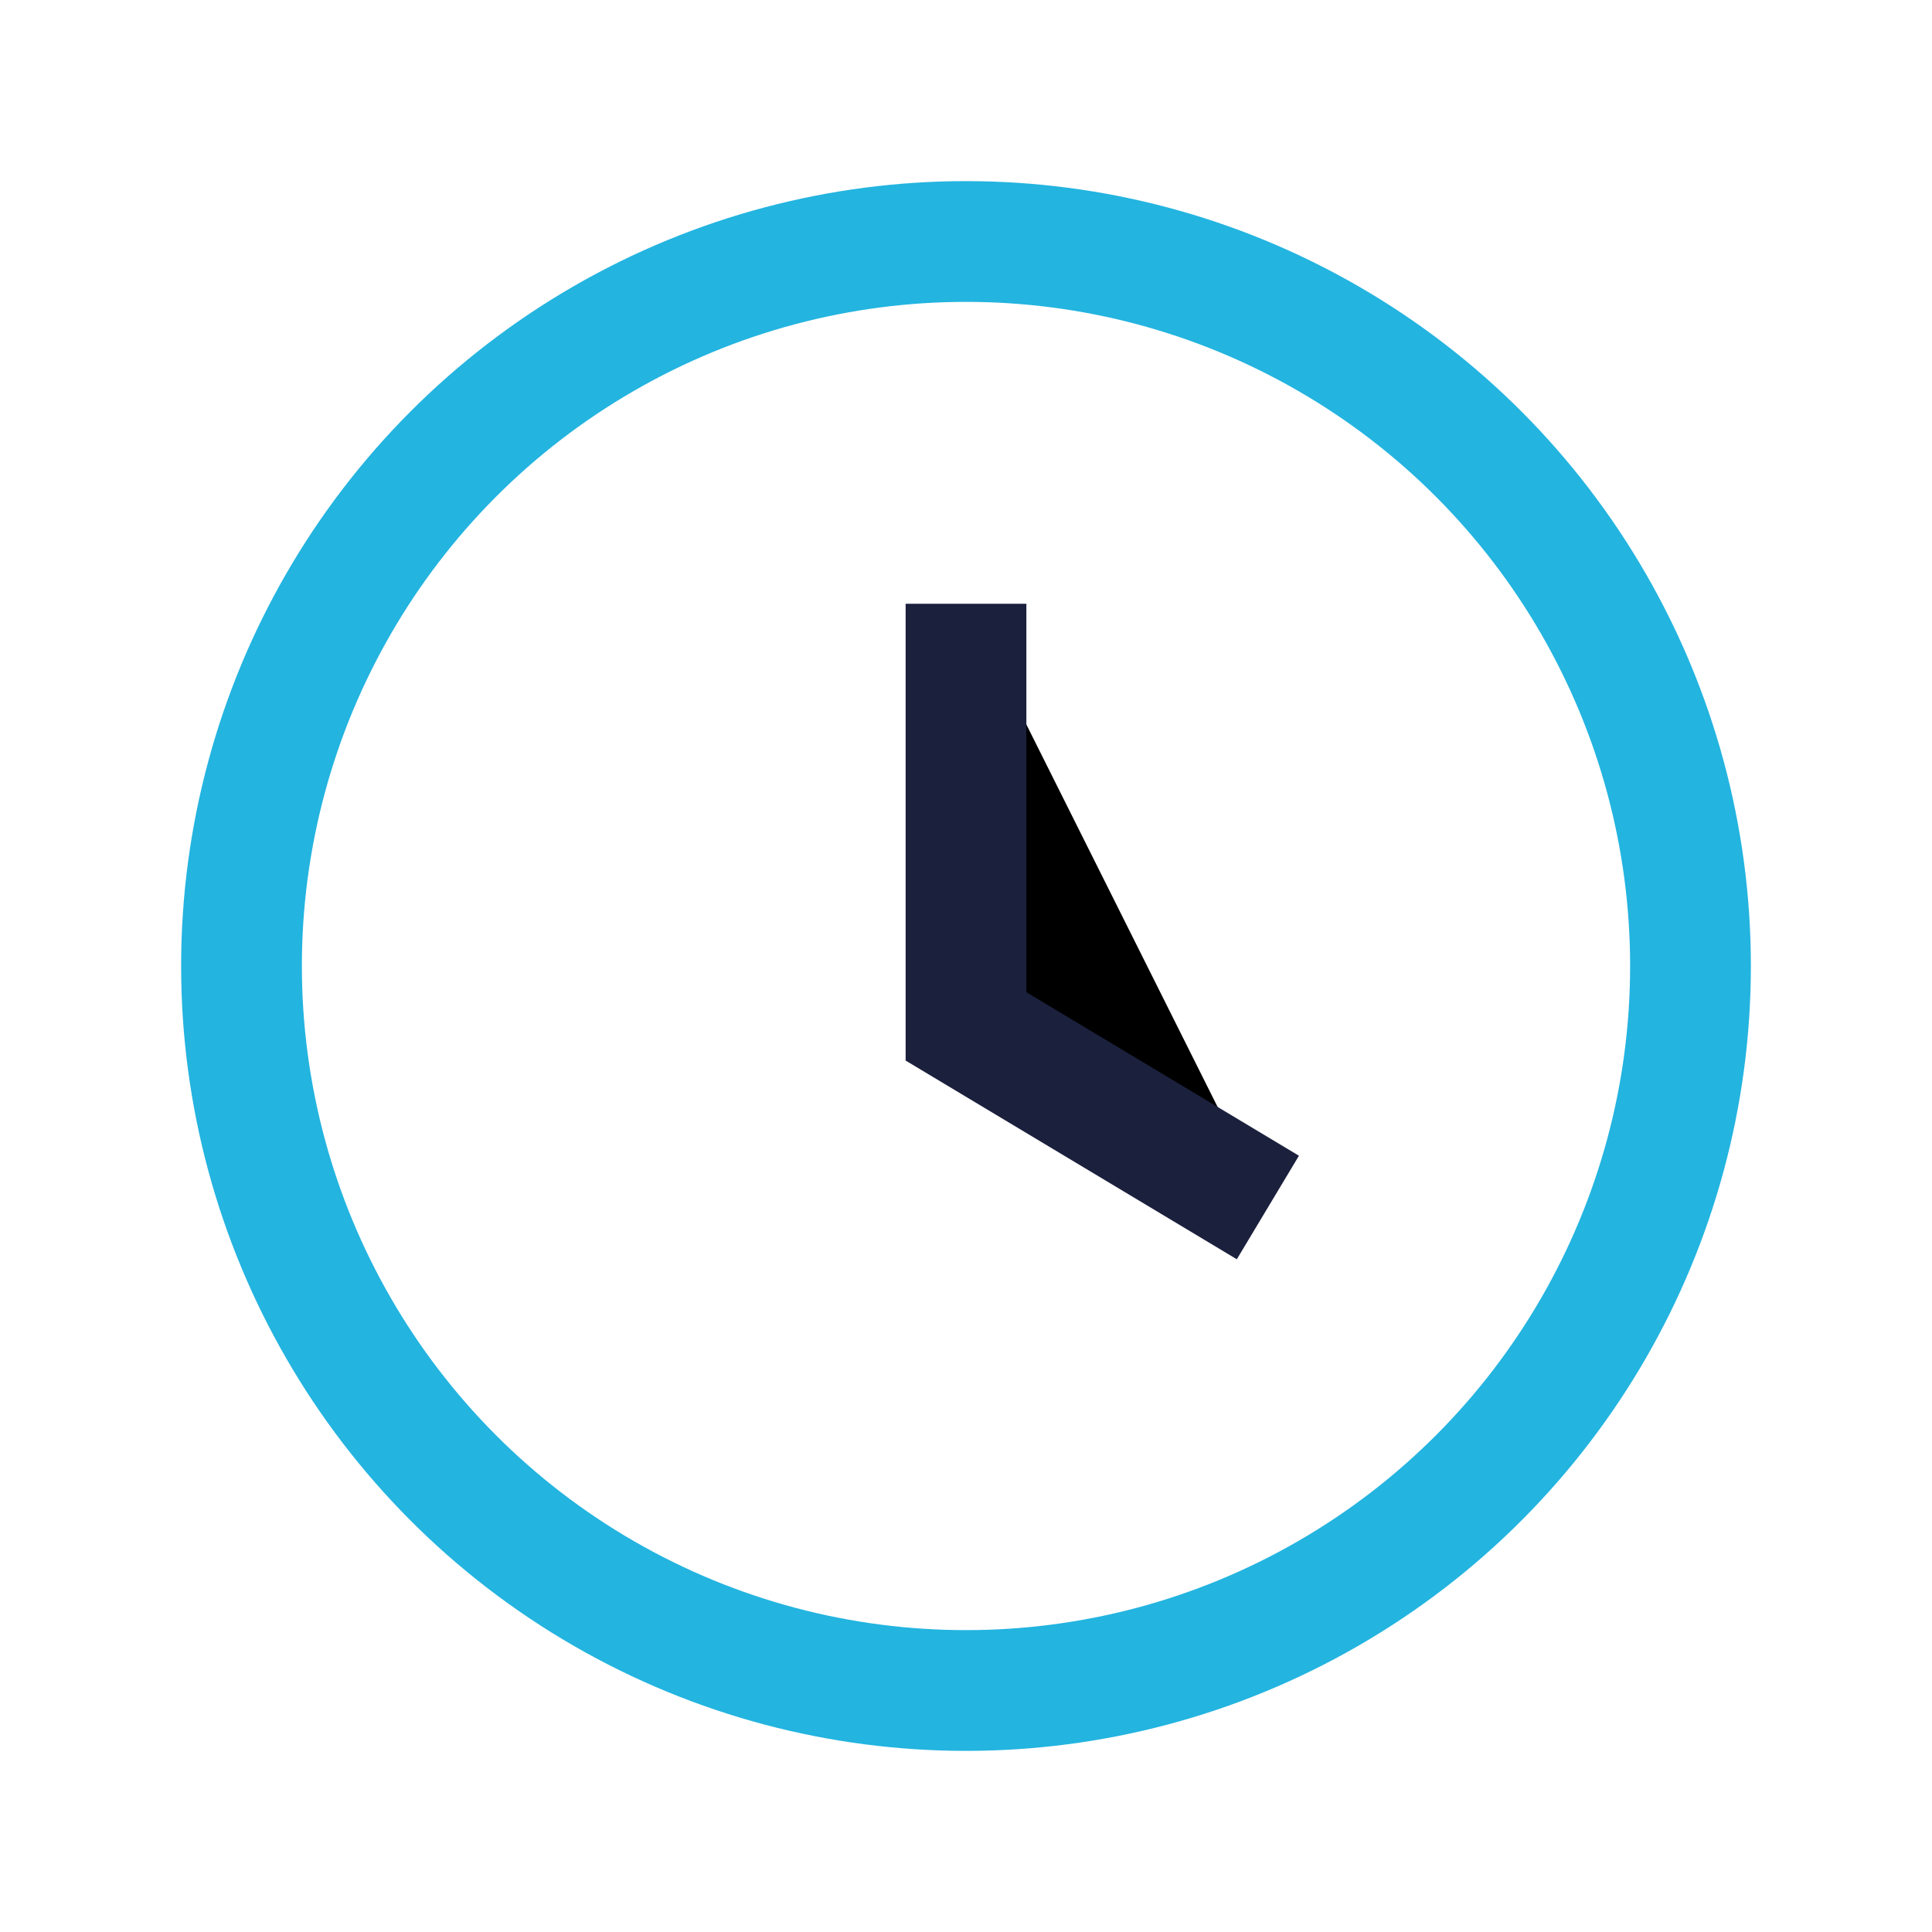
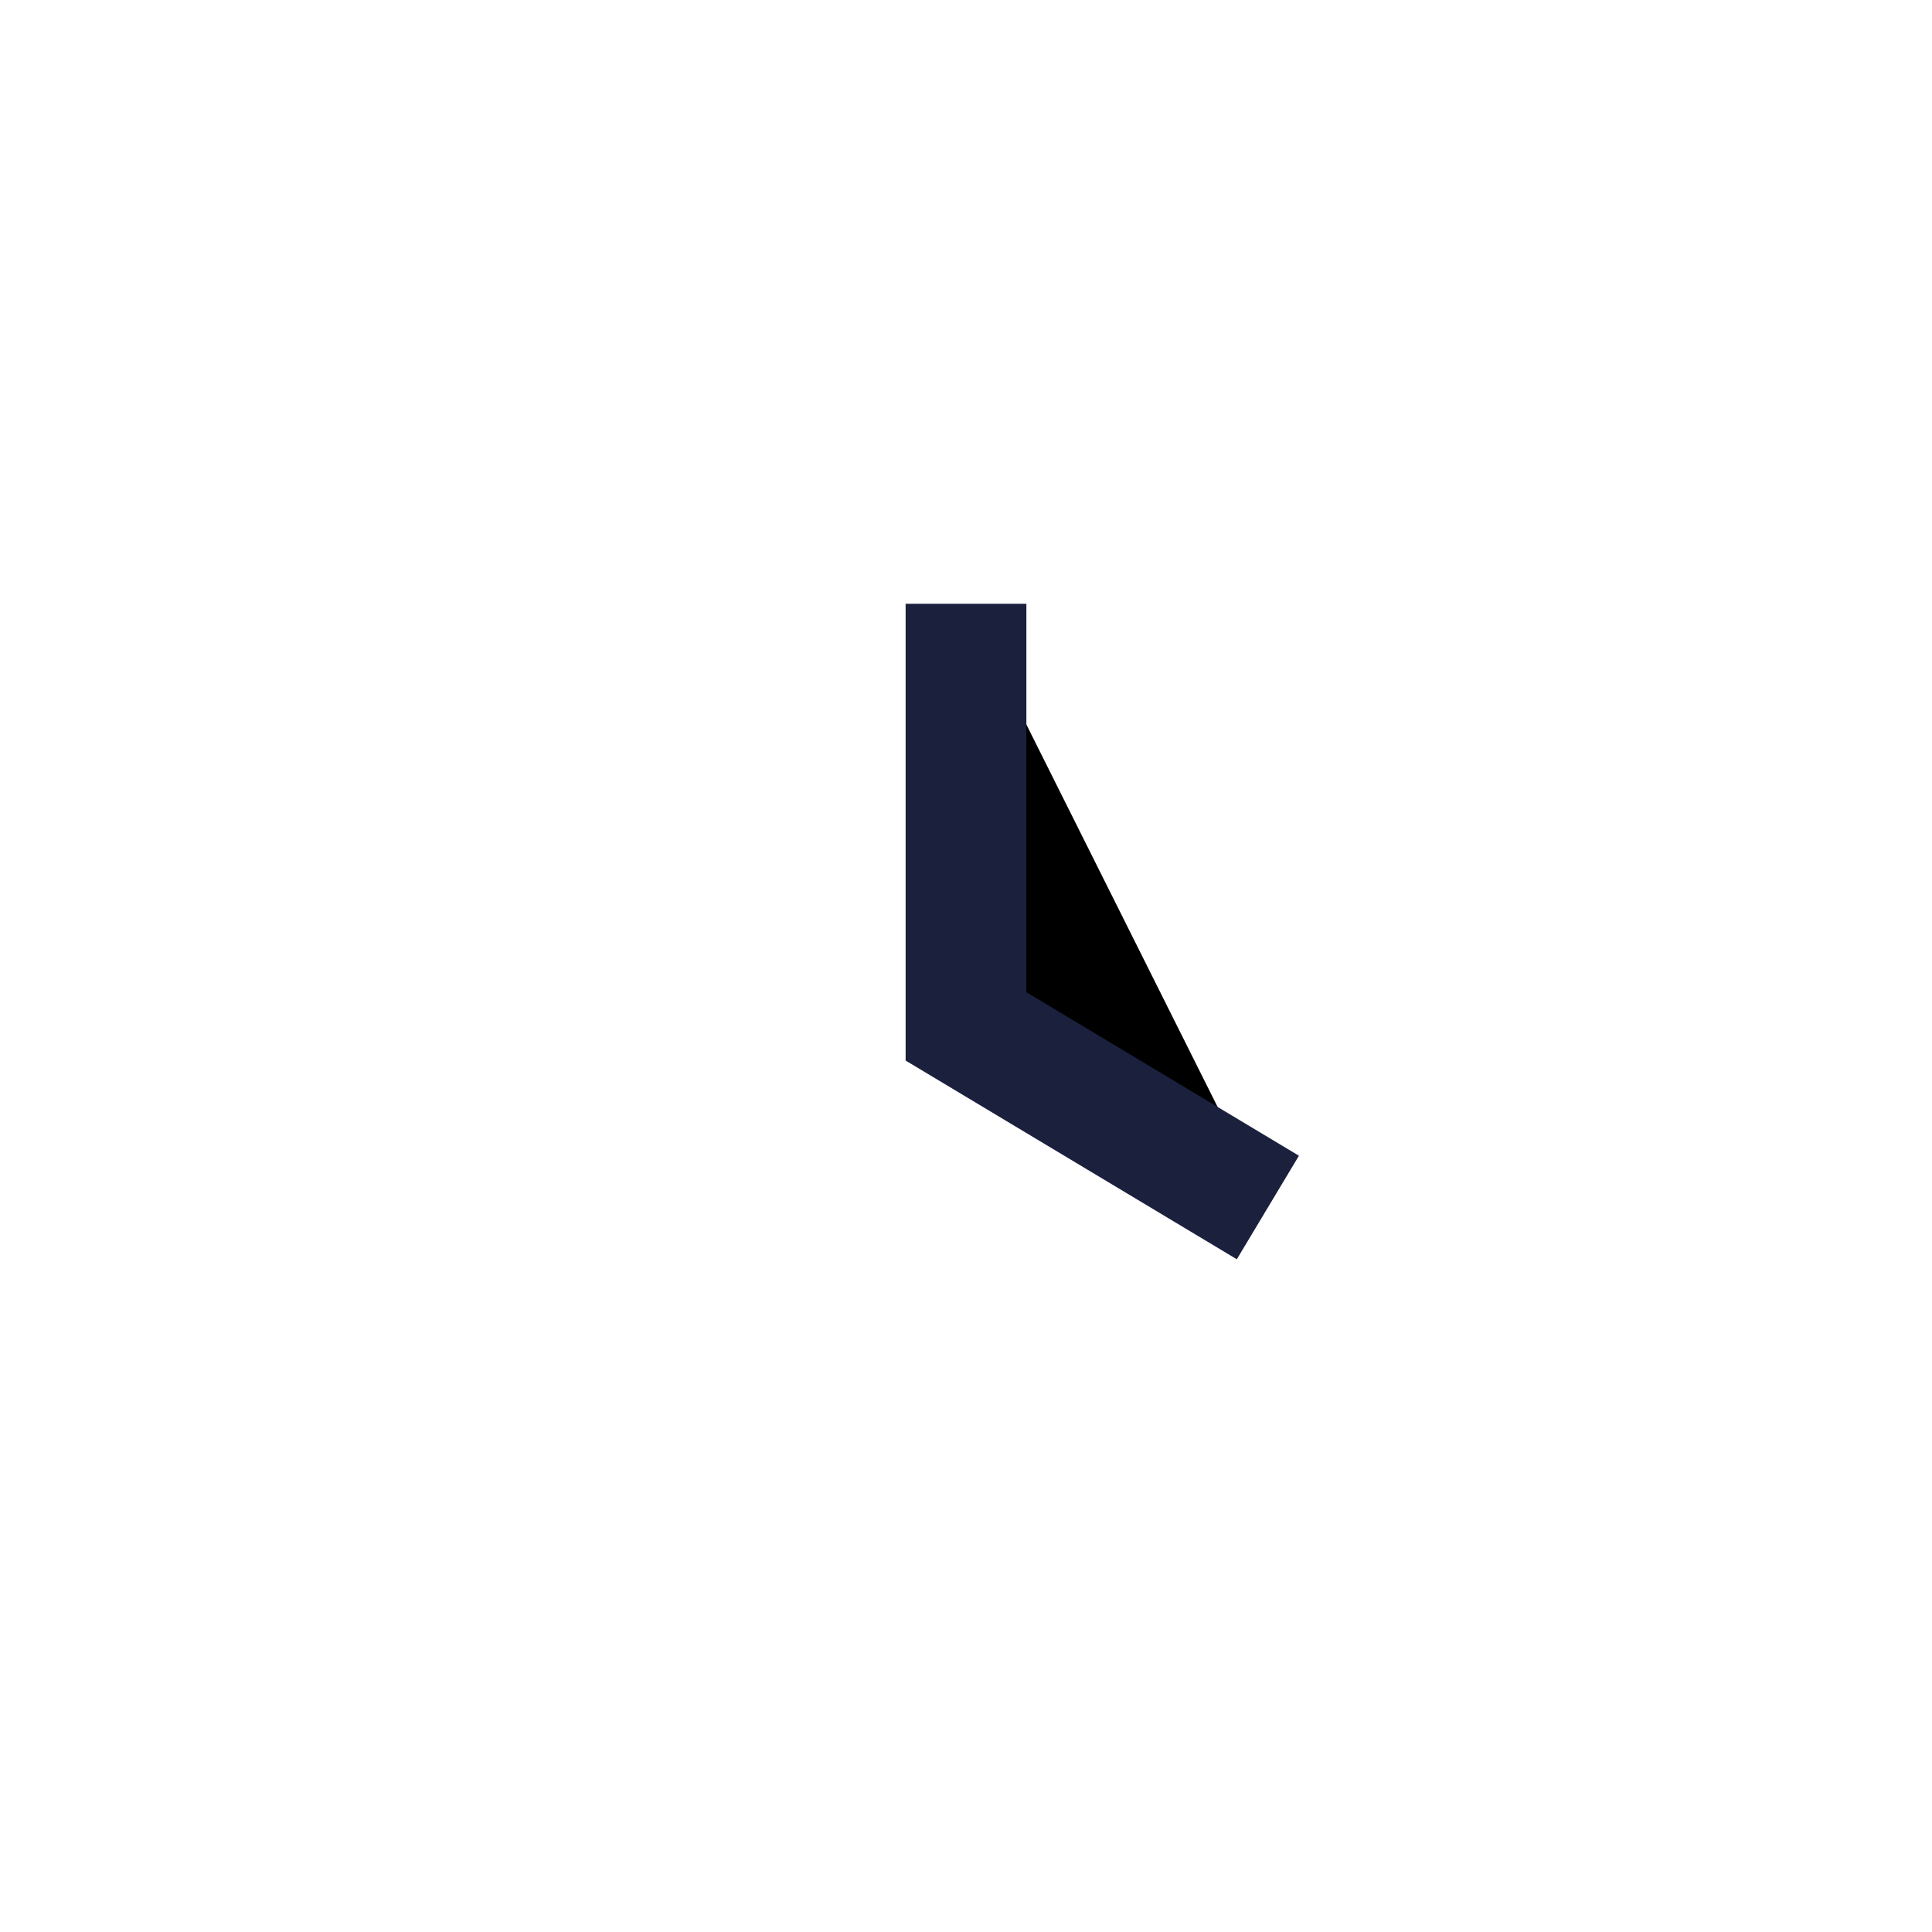
<svg xmlns="http://www.w3.org/2000/svg" width="32" height="32" viewBox="0 0 32 32">
-   <circle cx="16" cy="16" r="12" fill="none" stroke="#23B4E0" stroke-width="2" />
  <path d="M16 10v7l5 3" stroke="#1B203D" stroke-width="2" />
</svg>